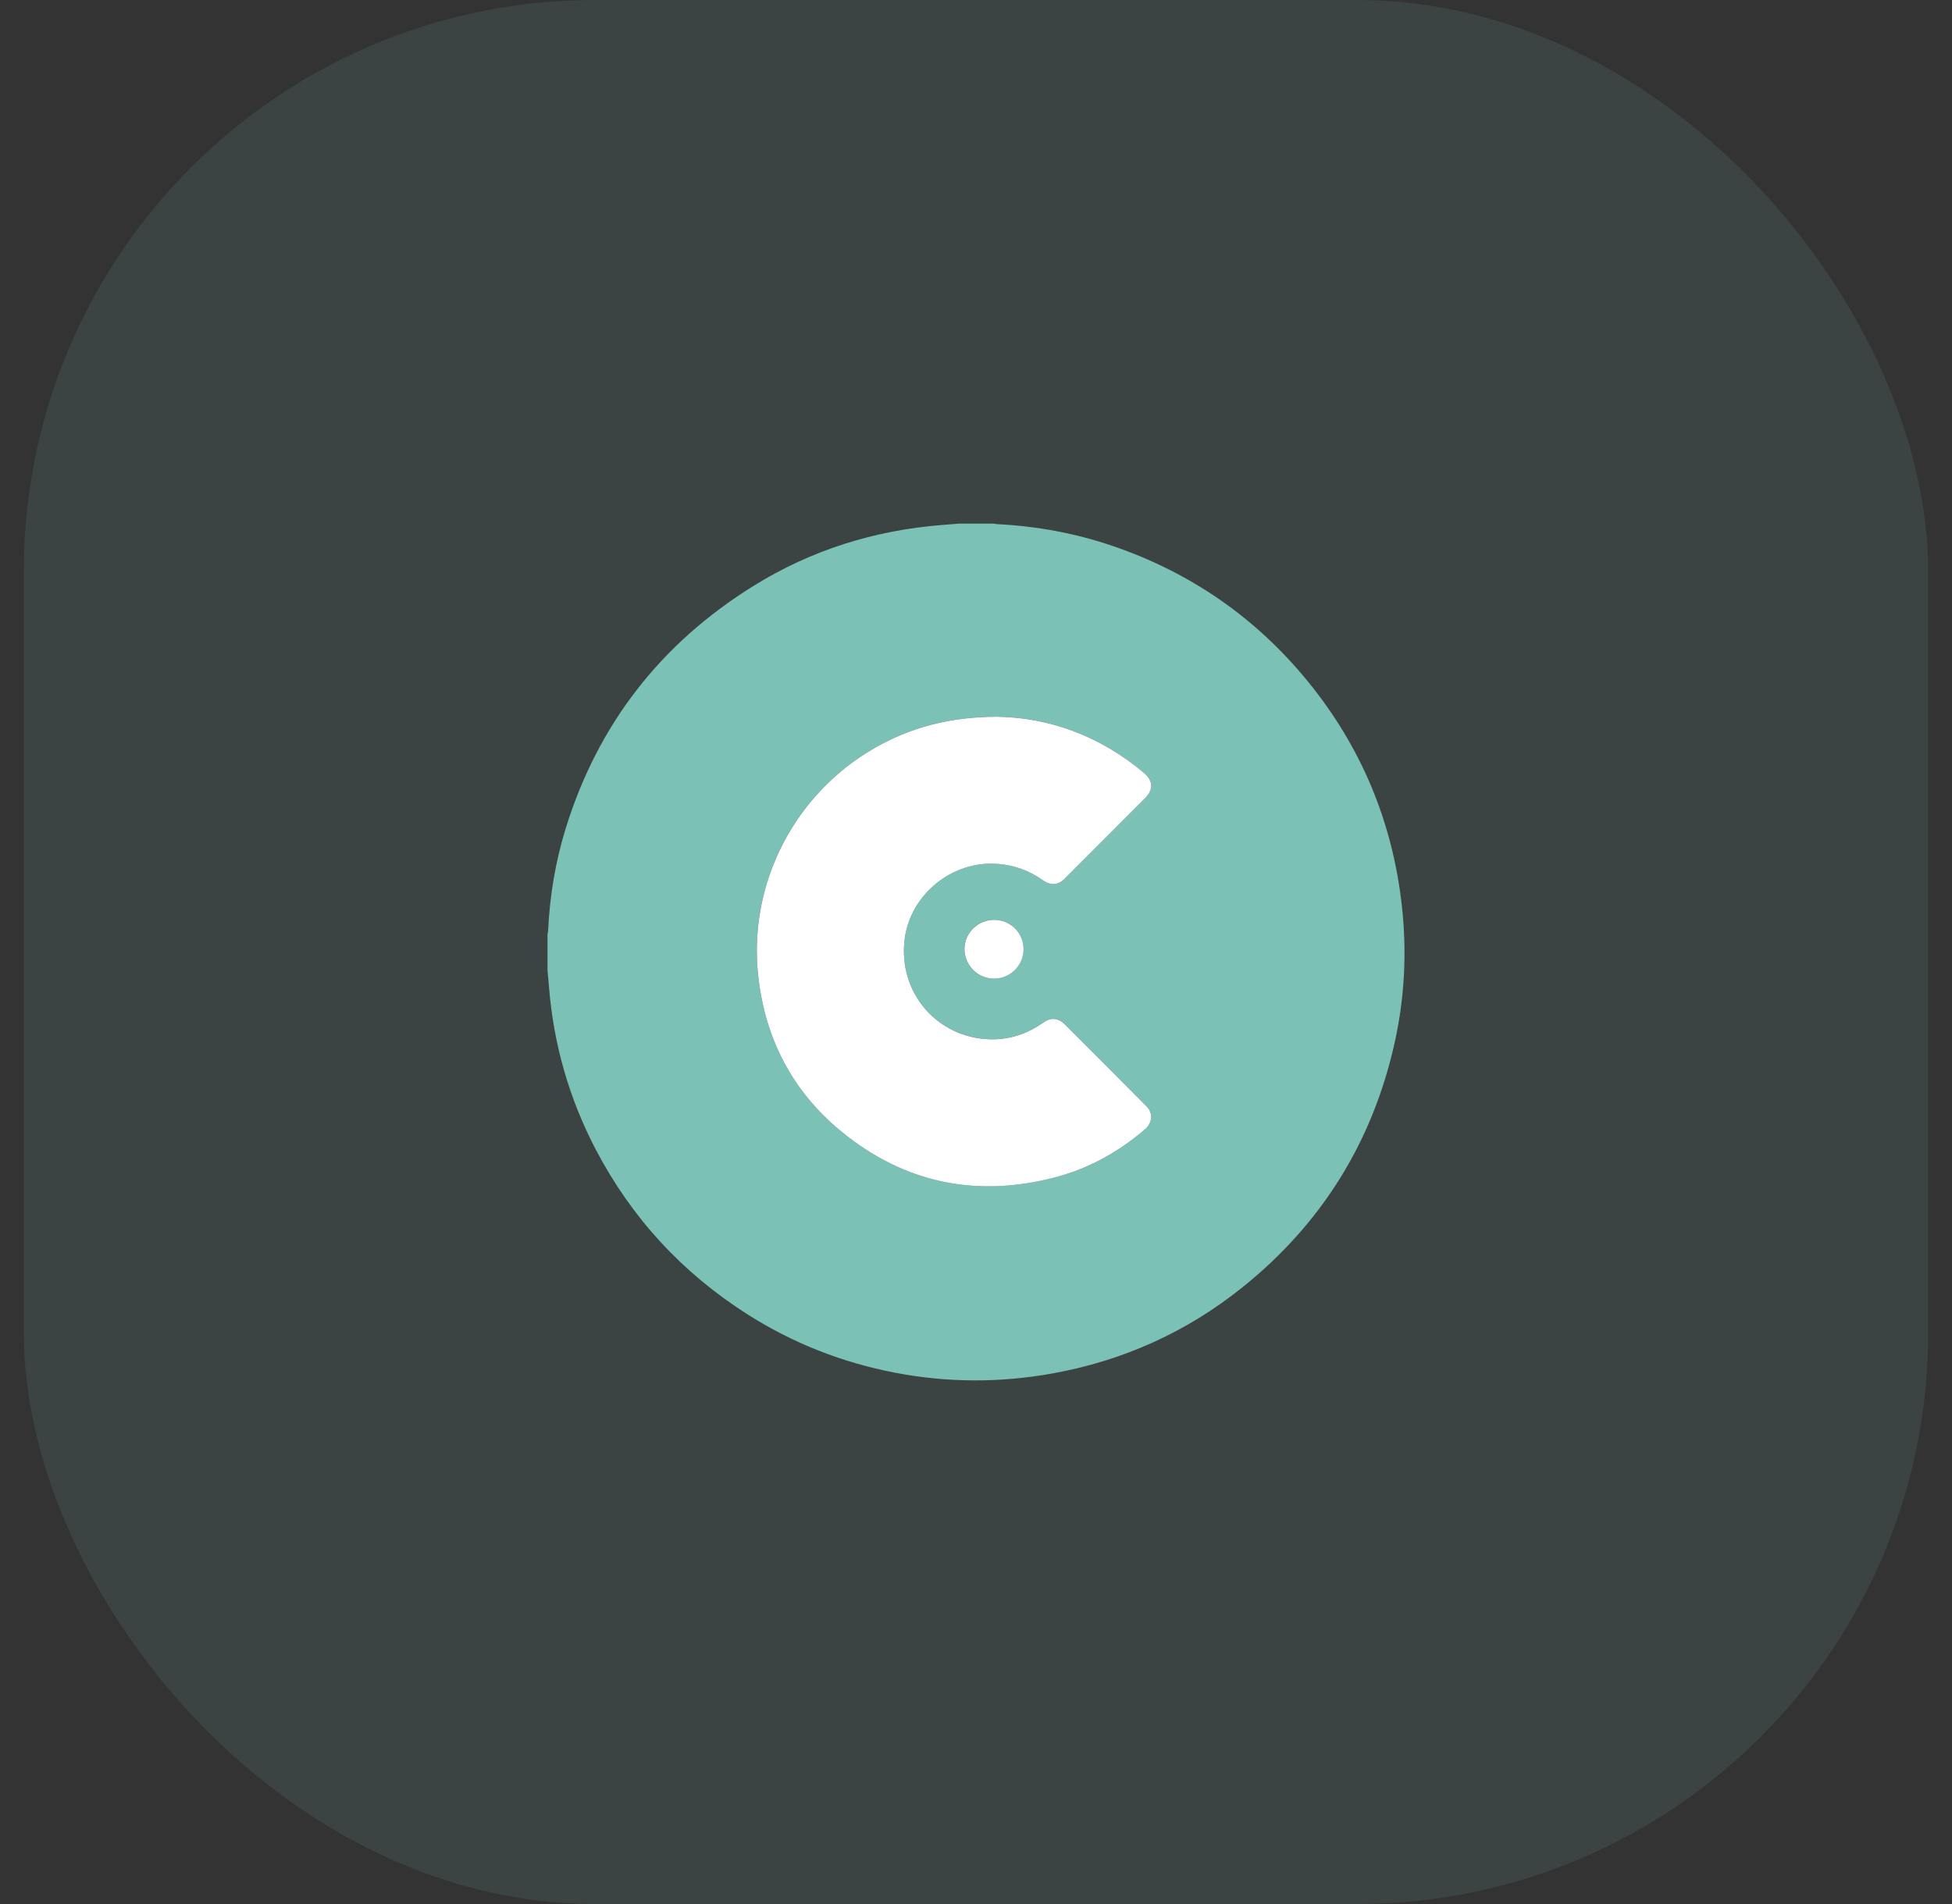
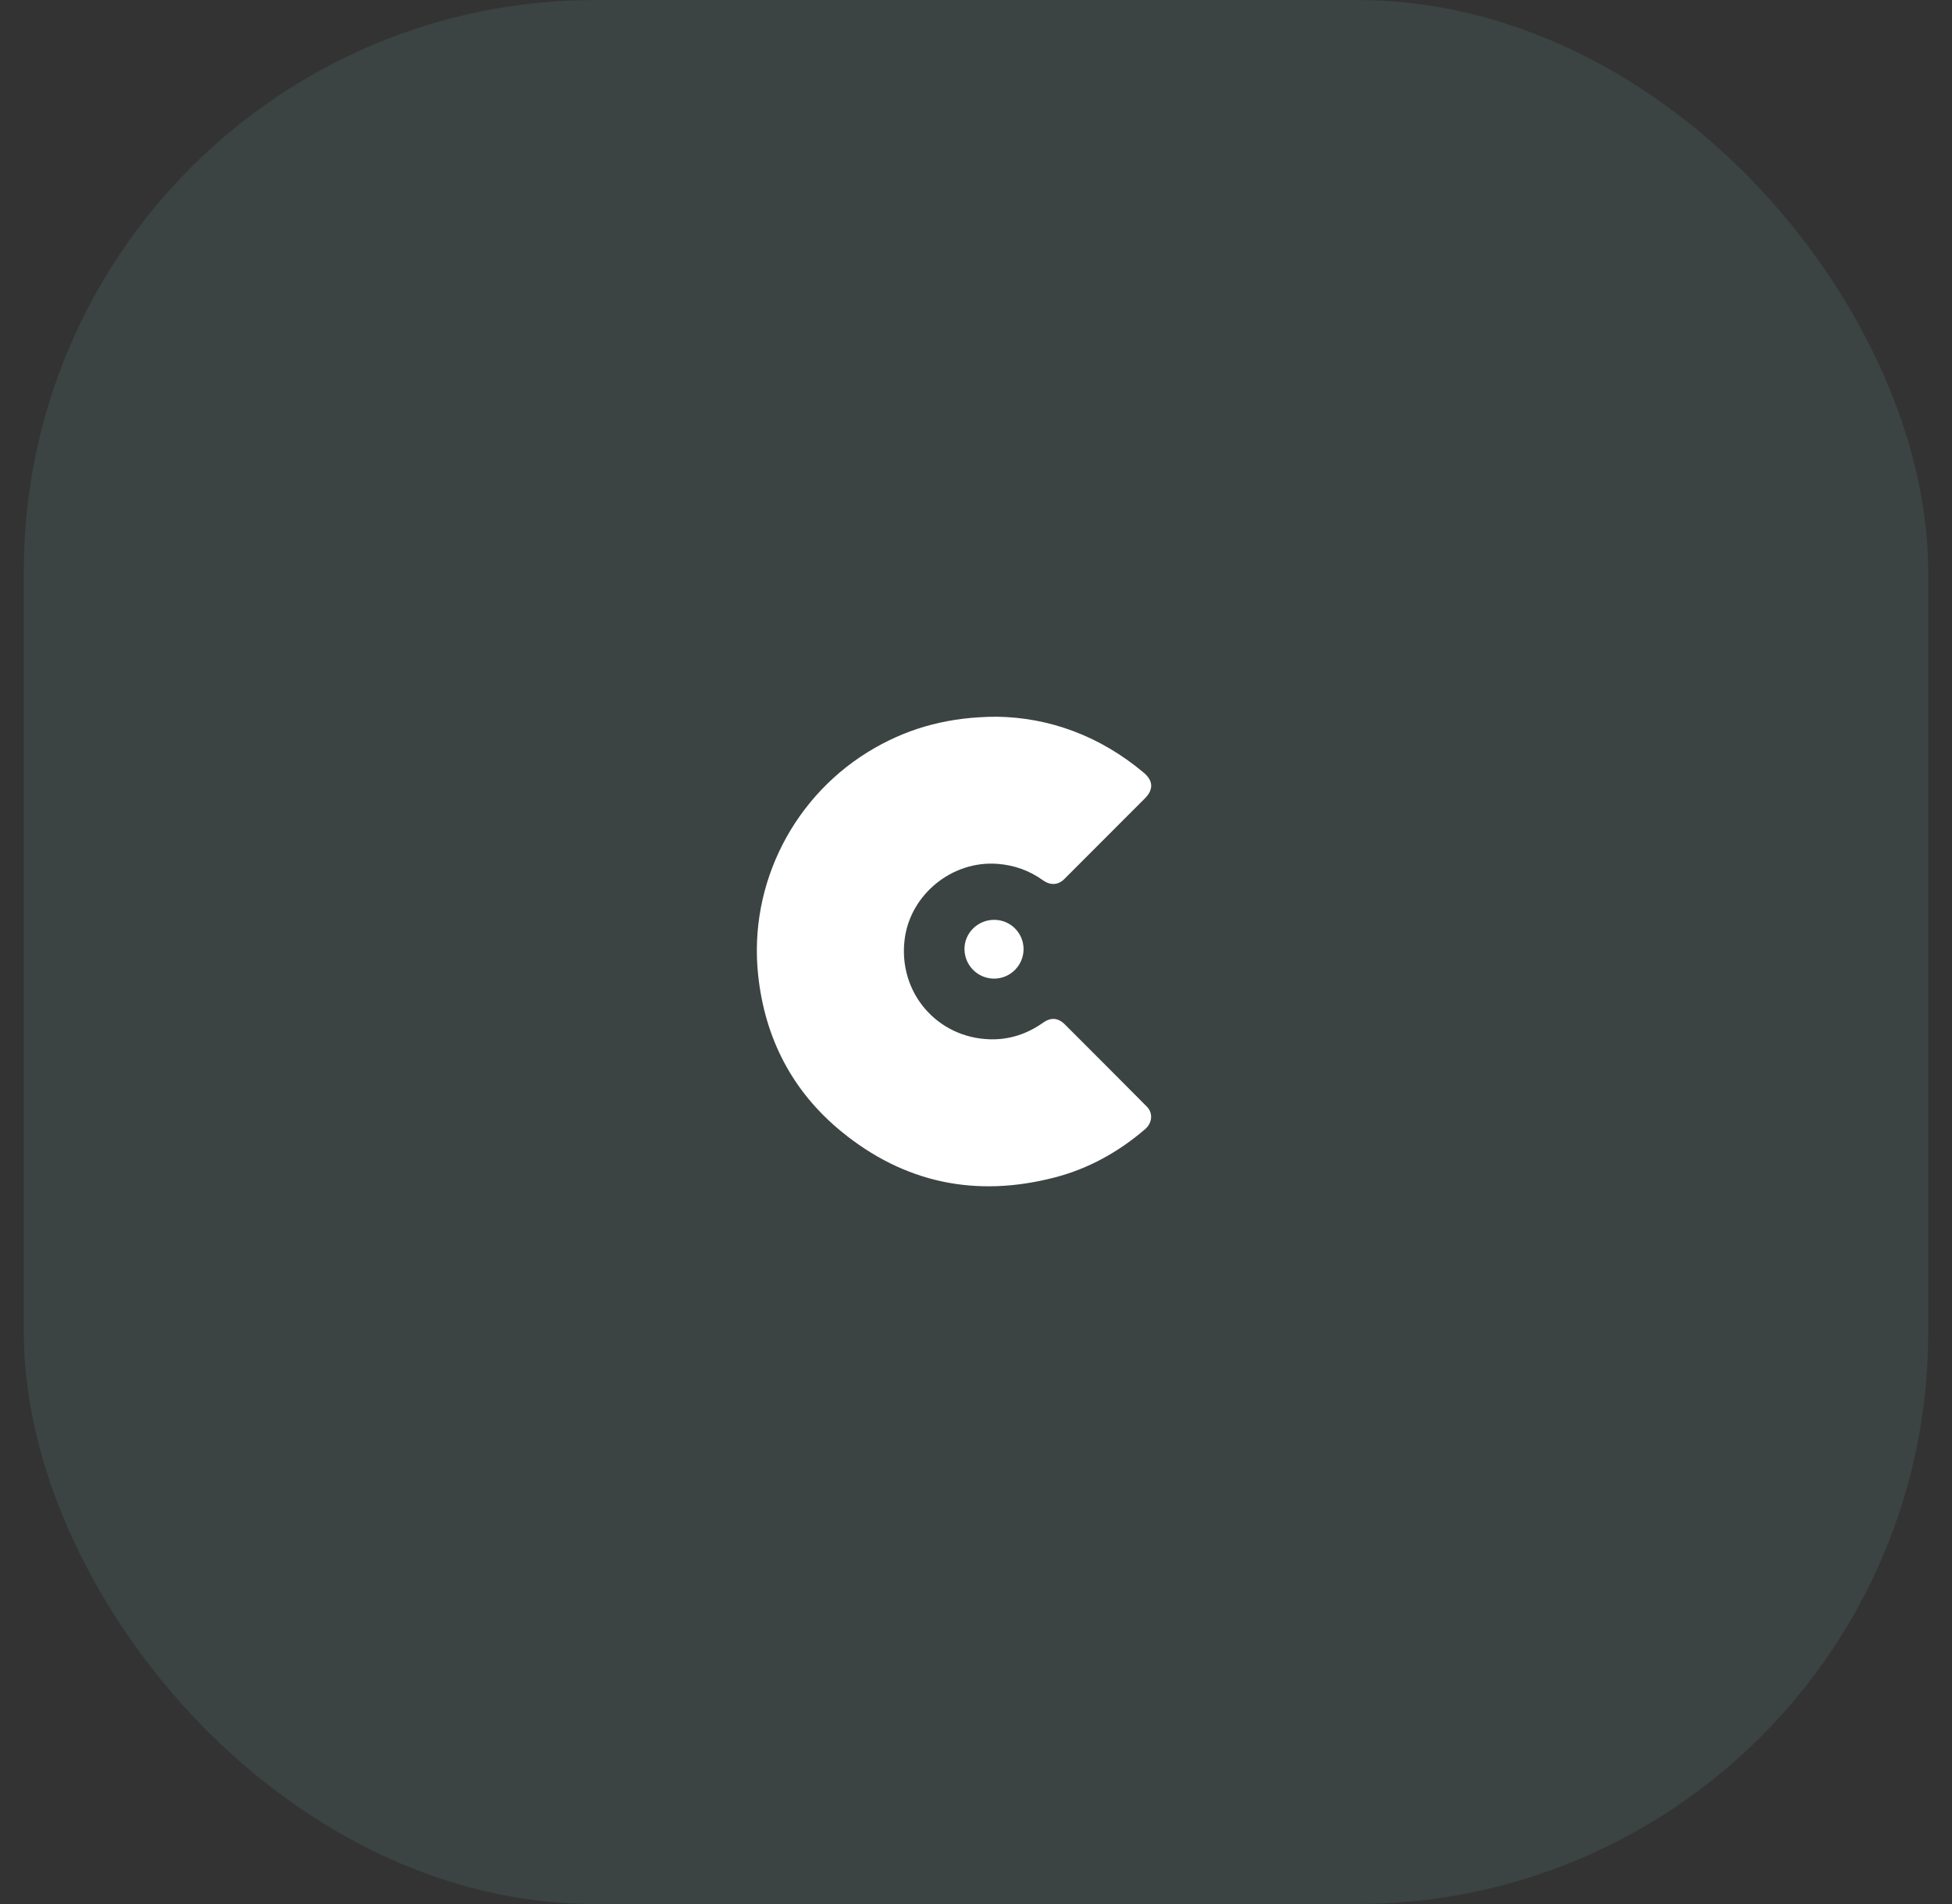
<svg xmlns="http://www.w3.org/2000/svg" width="41" height="40" viewBox="0 0 41 40" fill="none">
  <rect x="0" y="0" width="41" height="40" fill="#333333" stroke="none" />
  <rect x="0.5" width="40" height="40" rx="12" fill="#7BC1B6" fill-opacity="0.12" />
-   <path d="M20.148 11C20.387 11 20.626 11 20.865 11C20.895 11.004 20.925 11.011 20.955 11.012C21.782 11.054 22.591 11.203 23.375 11.471C25.006 12.029 26.373 12.973 27.465 14.309C28.587 15.682 29.244 17.253 29.443 19.013C29.553 19.99 29.505 20.961 29.29 21.92C28.825 23.997 27.759 25.707 26.102 27.04C24.926 27.985 23.587 28.588 22.098 28.855C20.998 29.052 19.9 29.049 18.804 28.839C17.689 28.625 16.65 28.218 15.691 27.606C14.329 26.737 13.27 25.59 12.519 24.16C11.954 23.082 11.626 21.935 11.53 20.722C11.521 20.609 11.51 20.496 11.5 20.383C11.5 20.133 11.5 19.883 11.5 19.633C11.505 19.603 11.512 19.573 11.513 19.544C11.548 18.814 11.667 18.098 11.883 17.4C12.561 15.211 13.883 13.516 15.825 12.31C17.036 11.557 18.363 11.142 19.784 11.029C19.905 11.02 20.027 11.01 20.148 11ZM20.93 15.056C19.956 15.06 19.14 15.276 18.38 15.709C16.692 16.669 15.715 18.555 15.925 20.491C16.067 21.811 16.639 22.921 17.667 23.766C18.99 24.852 20.498 25.165 22.154 24.735C22.866 24.551 23.496 24.199 24.054 23.719C24.204 23.589 24.222 23.381 24.088 23.247C23.515 22.67 22.941 22.094 22.365 21.519C22.223 21.377 22.069 21.37 21.907 21.485C21.575 21.721 21.204 21.844 20.798 21.833C19.679 21.805 18.862 20.846 19.001 19.734C19.12 18.79 19.999 18.075 20.95 18.147C21.302 18.173 21.62 18.287 21.908 18.493C22.062 18.604 22.227 18.594 22.353 18.468C22.919 17.902 23.484 17.337 24.049 16.771C24.23 16.589 24.224 16.401 24.027 16.236C23.104 15.458 22.036 15.071 20.93 15.056ZM20.879 19.323C20.534 19.323 20.253 19.602 20.257 19.94C20.26 20.284 20.537 20.558 20.881 20.558C21.221 20.558 21.5 20.276 21.497 19.934C21.494 19.594 21.22 19.323 20.879 19.323Z" fill="#7BC1B6" />
  <path d="M20.93 15.057C22.036 15.071 23.104 15.459 24.027 16.236C24.224 16.402 24.23 16.59 24.049 16.771C23.484 17.337 22.919 17.903 22.353 18.469C22.227 18.595 22.062 18.604 21.908 18.494C21.62 18.288 21.302 18.174 20.95 18.148C19.999 18.076 19.119 18.791 19.001 19.735C18.862 20.847 19.679 21.805 20.798 21.834C21.204 21.844 21.575 21.721 21.907 21.486C22.069 21.37 22.223 21.378 22.365 21.52C22.941 22.095 23.515 22.671 24.088 23.248C24.222 23.382 24.204 23.59 24.054 23.72C23.496 24.2 22.866 24.551 22.154 24.736C20.498 25.166 18.99 24.853 17.667 23.767C16.639 22.922 16.067 21.812 15.925 20.492C15.715 18.556 16.692 16.67 18.38 15.709C19.14 15.276 19.956 15.061 20.93 15.057Z" fill="white" />
  <path d="M20.881 19.324C21.221 19.324 21.496 19.595 21.499 19.935C21.502 20.276 21.223 20.559 20.882 20.559C20.538 20.559 20.262 20.285 20.258 19.941C20.255 19.603 20.536 19.324 20.881 19.324Z" fill="white" />
</svg>